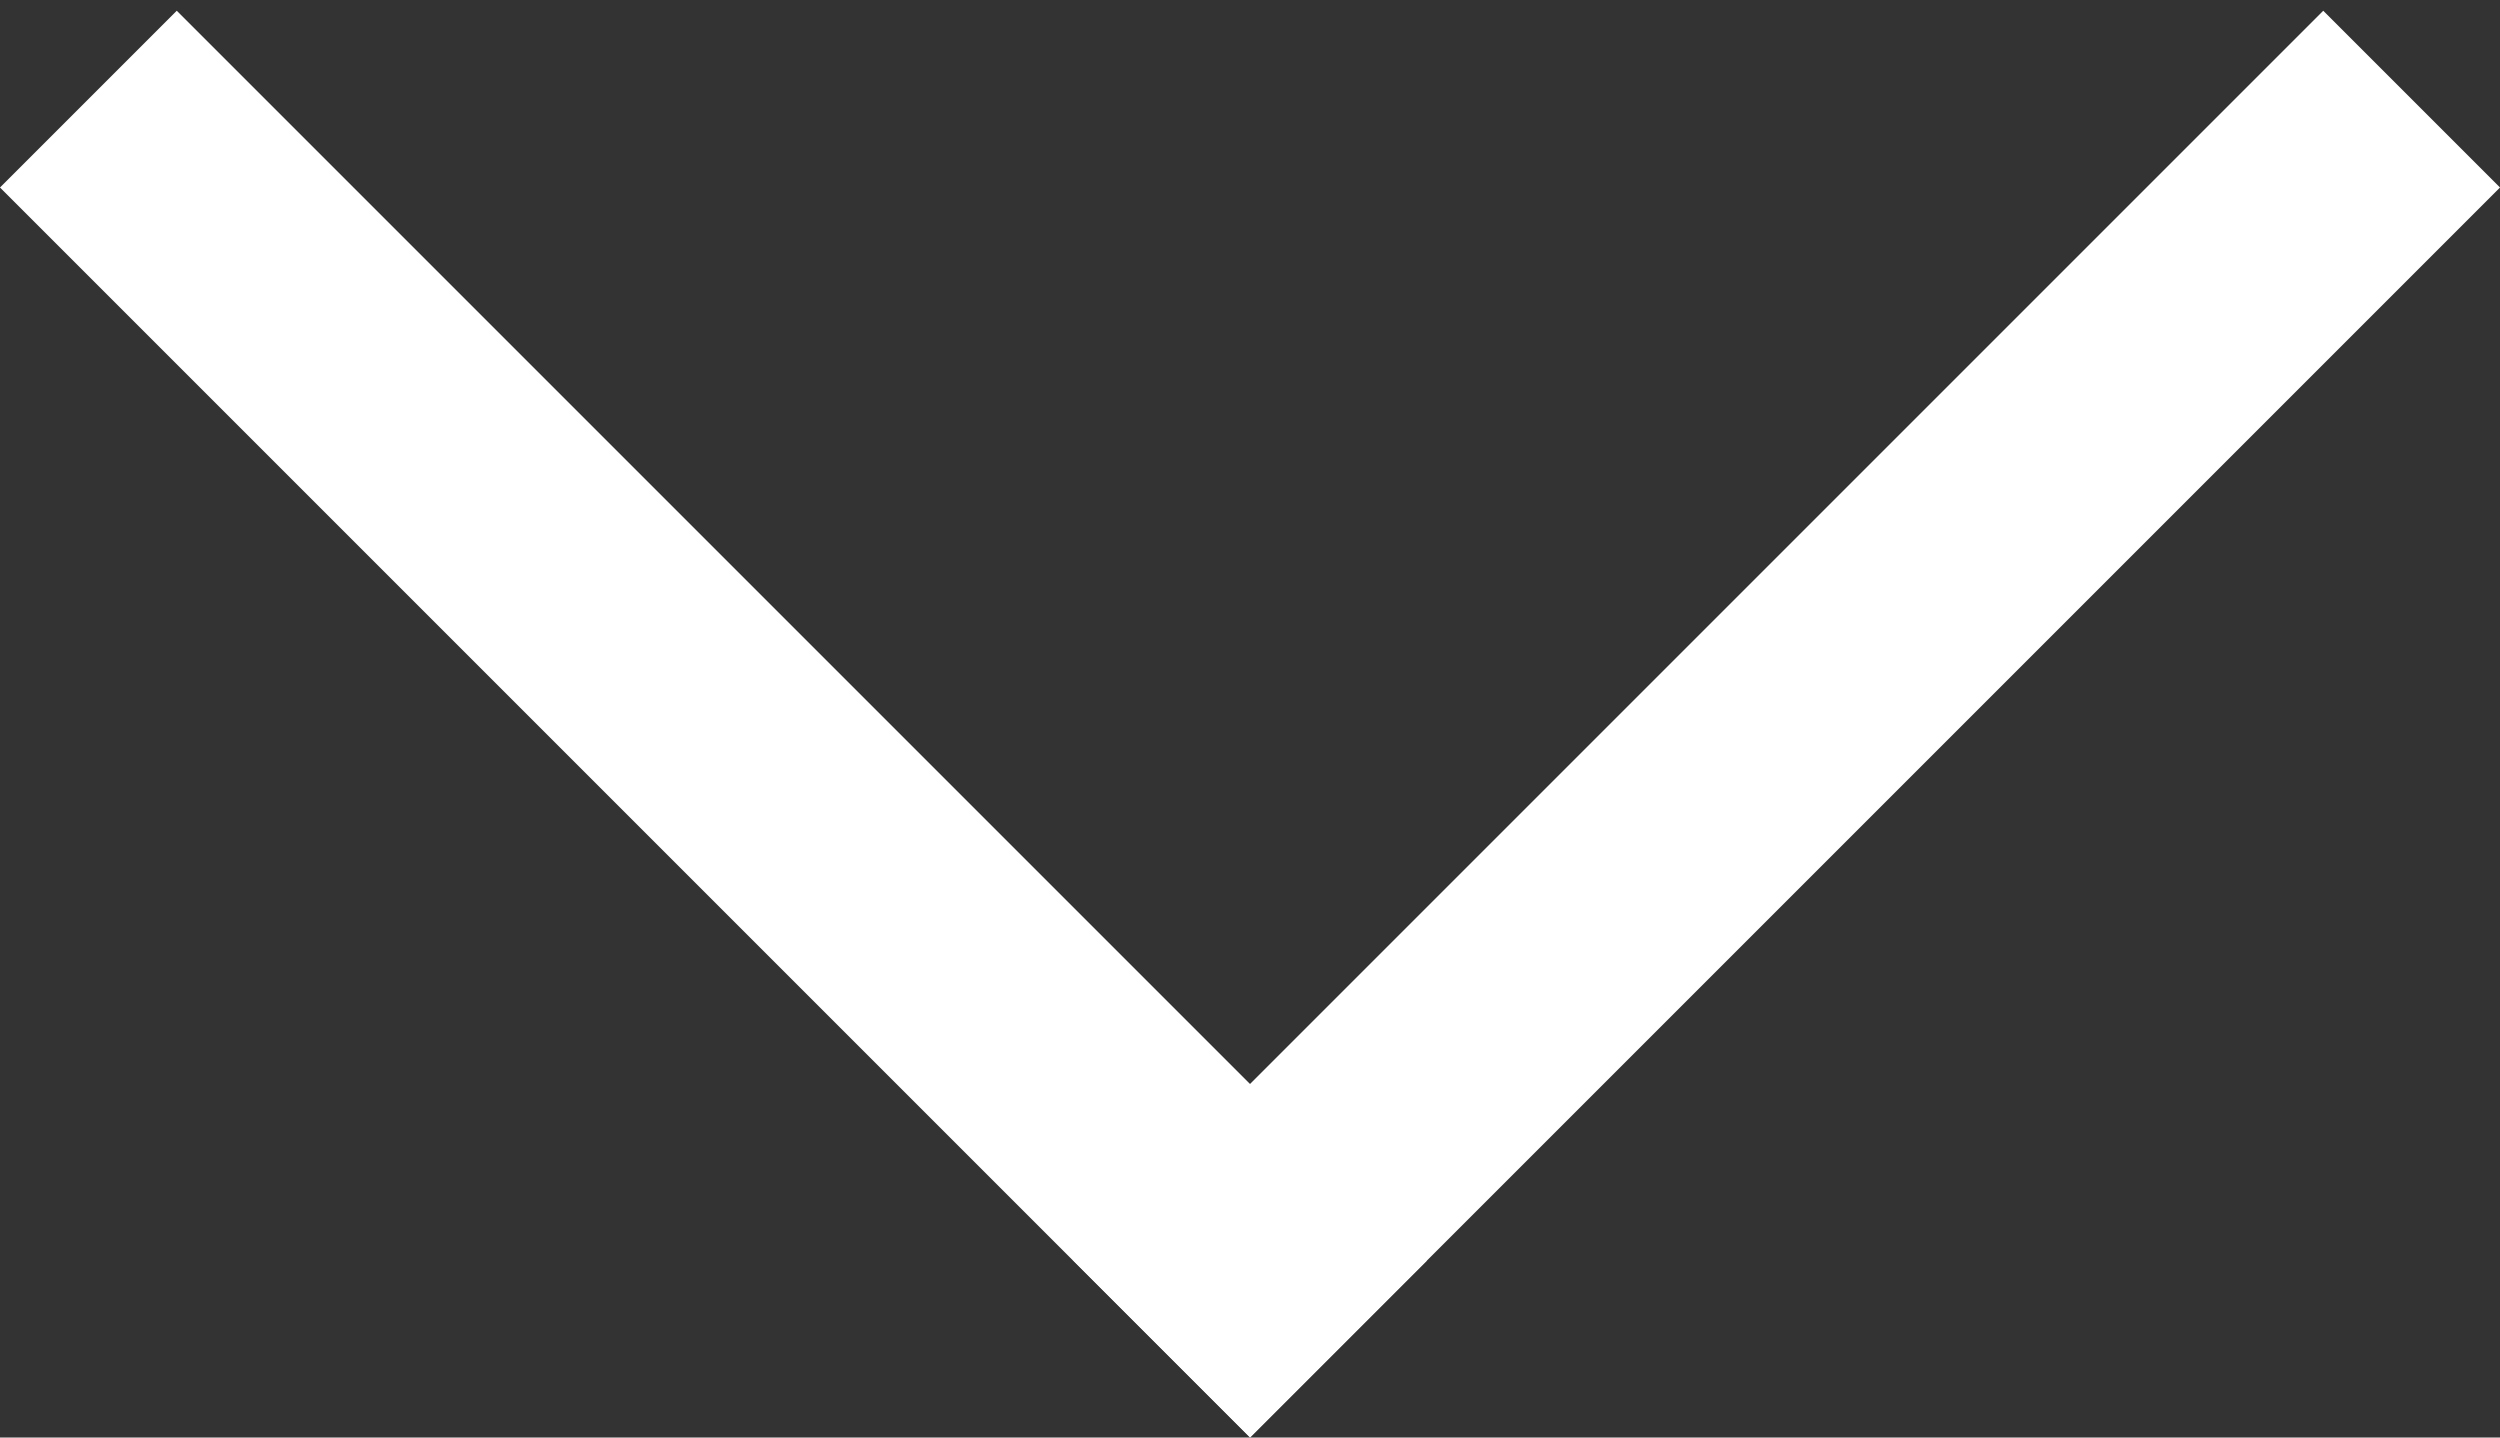
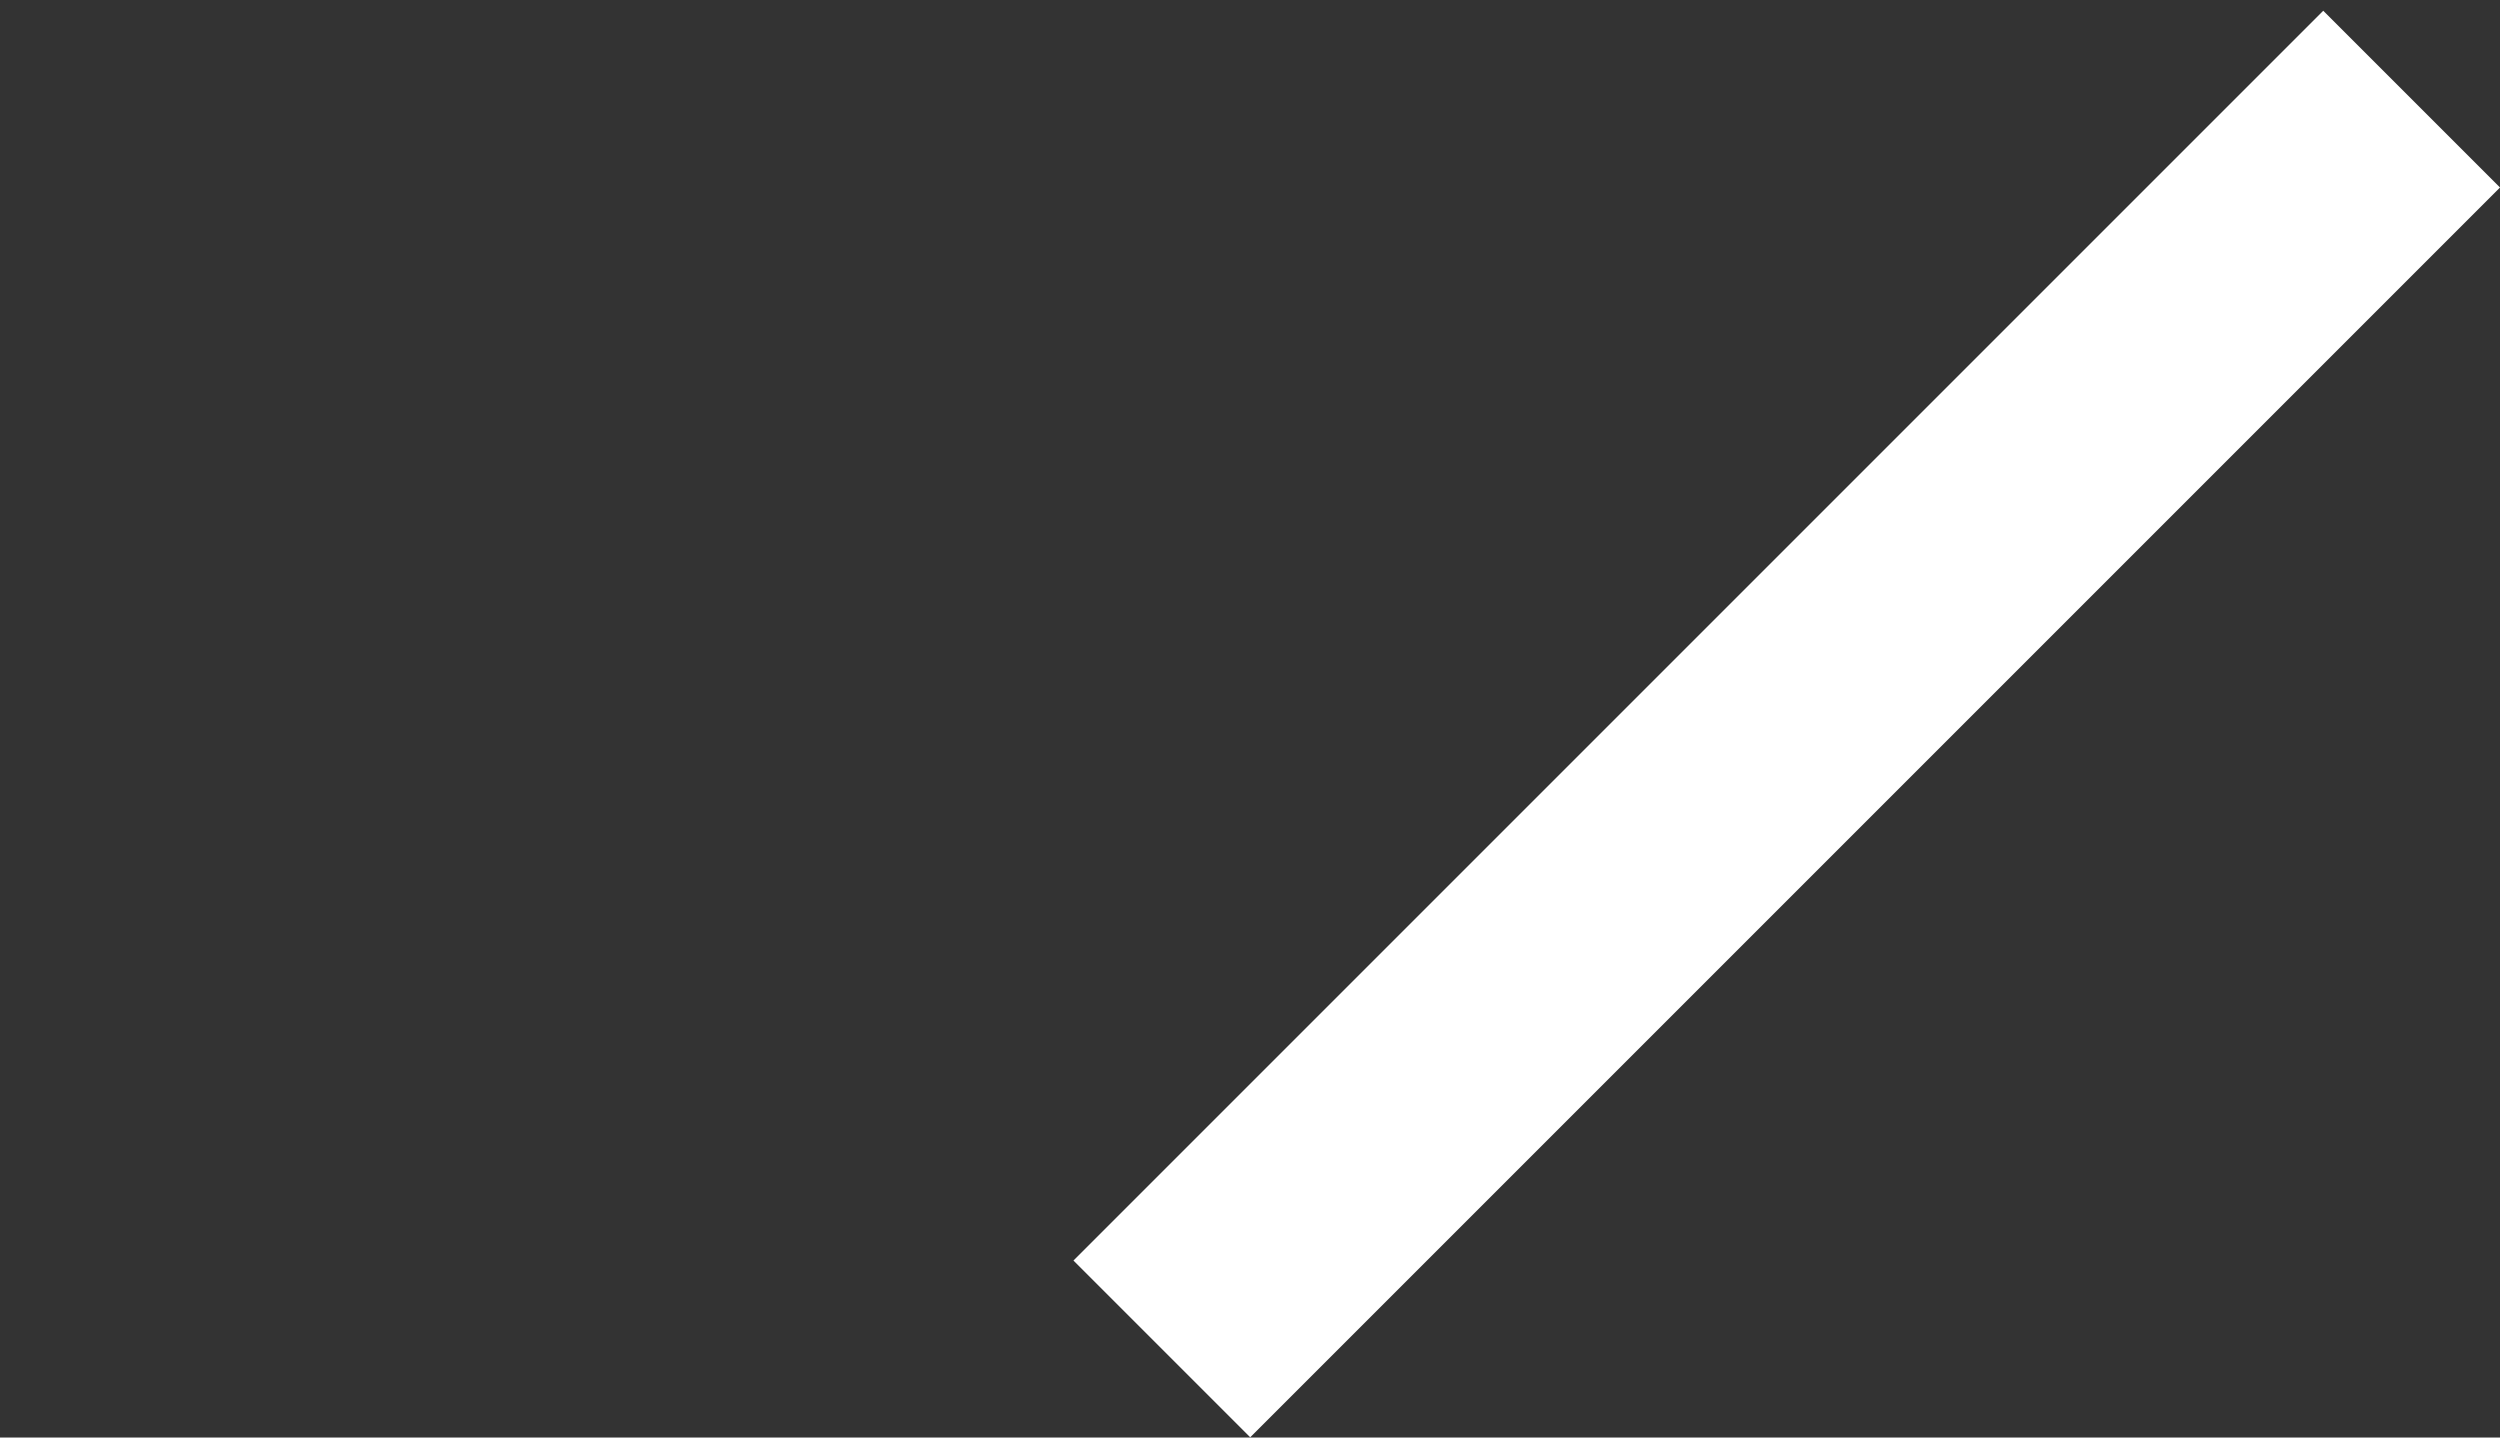
<svg xmlns="http://www.w3.org/2000/svg" width="40" height="23" viewBox="0 0 40 23" fill="none">
  <rect x="0" y="0" width="40" height="23" fill="#333333" stroke="none" />
  <line y1="-2" x2="28.284" y2="-2" transform="matrix(-0.707 0.707 0.707 0.707 40 3)" stroke="white" stroke-width="4" />
-   <line x1="1.414" y1="1.586" x2="21.414" y2="21.586" stroke="white" stroke-width="4" />
</svg>